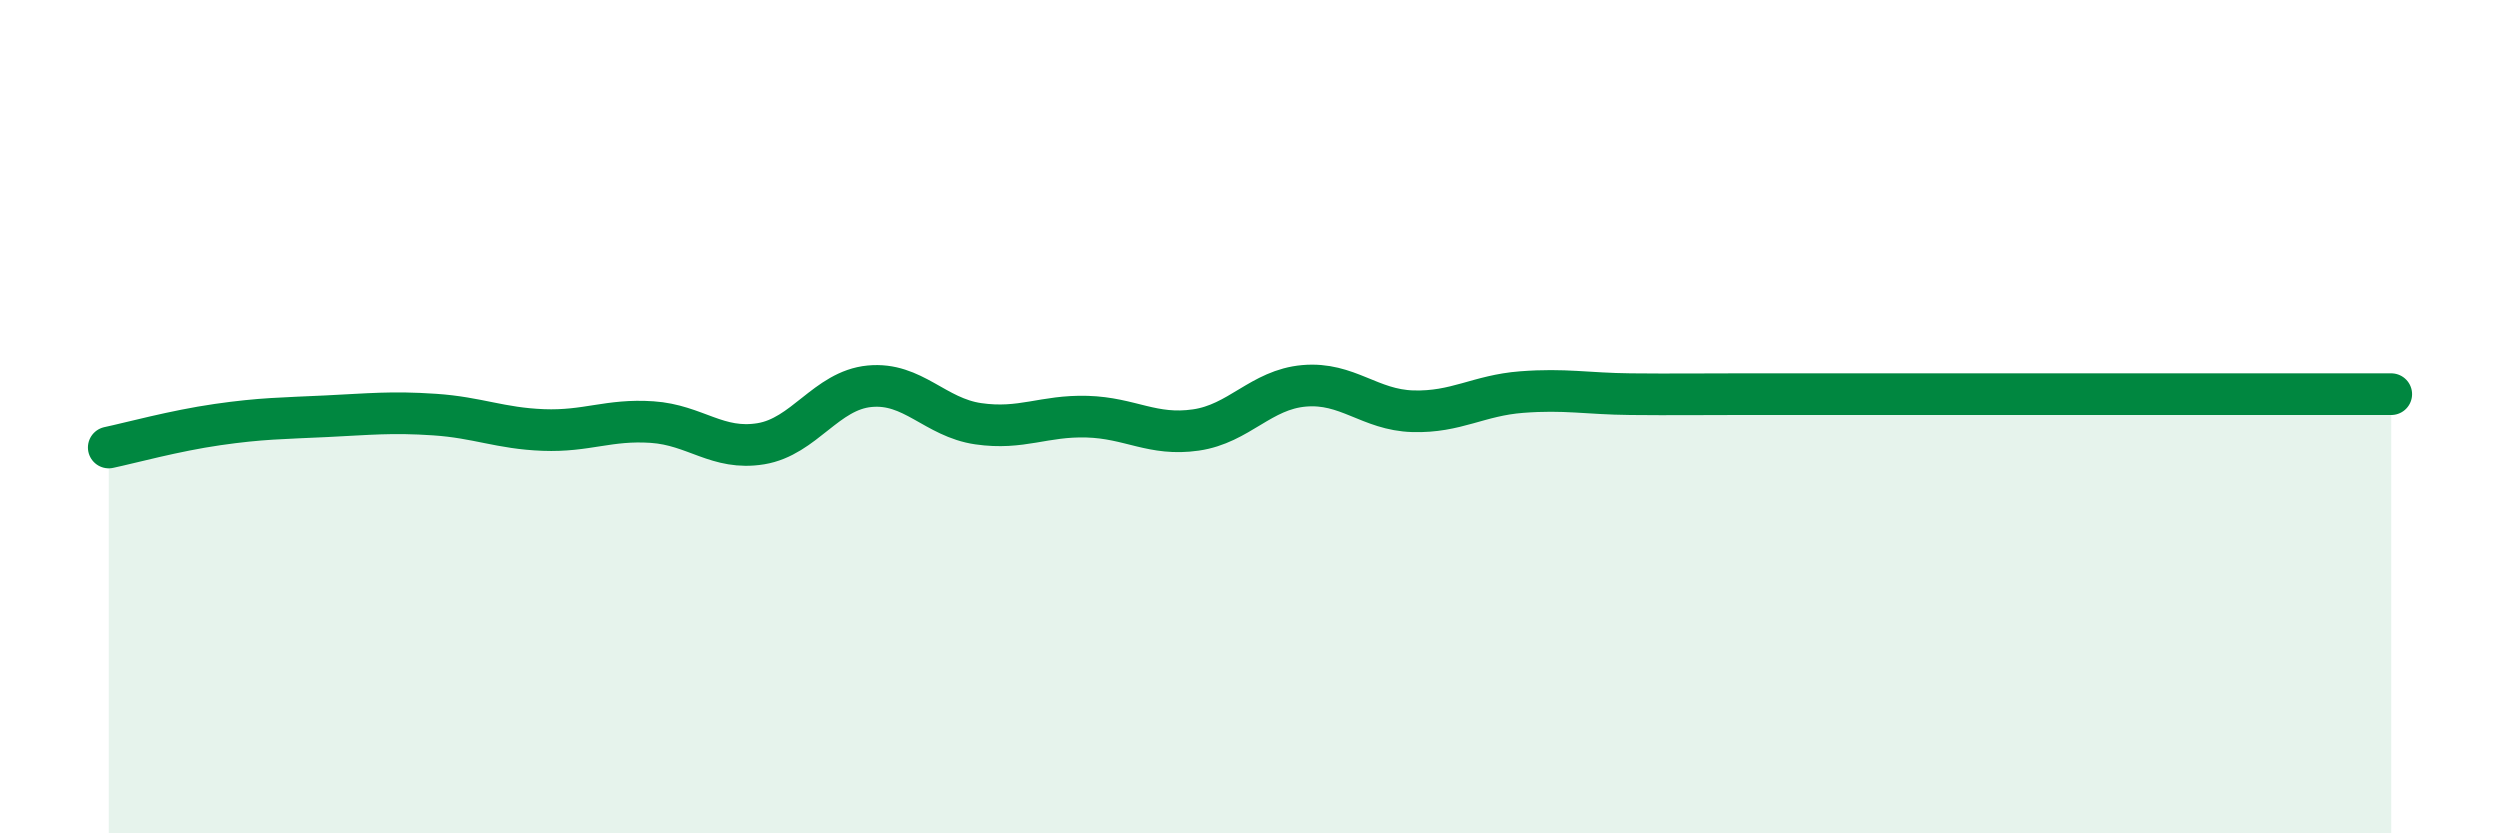
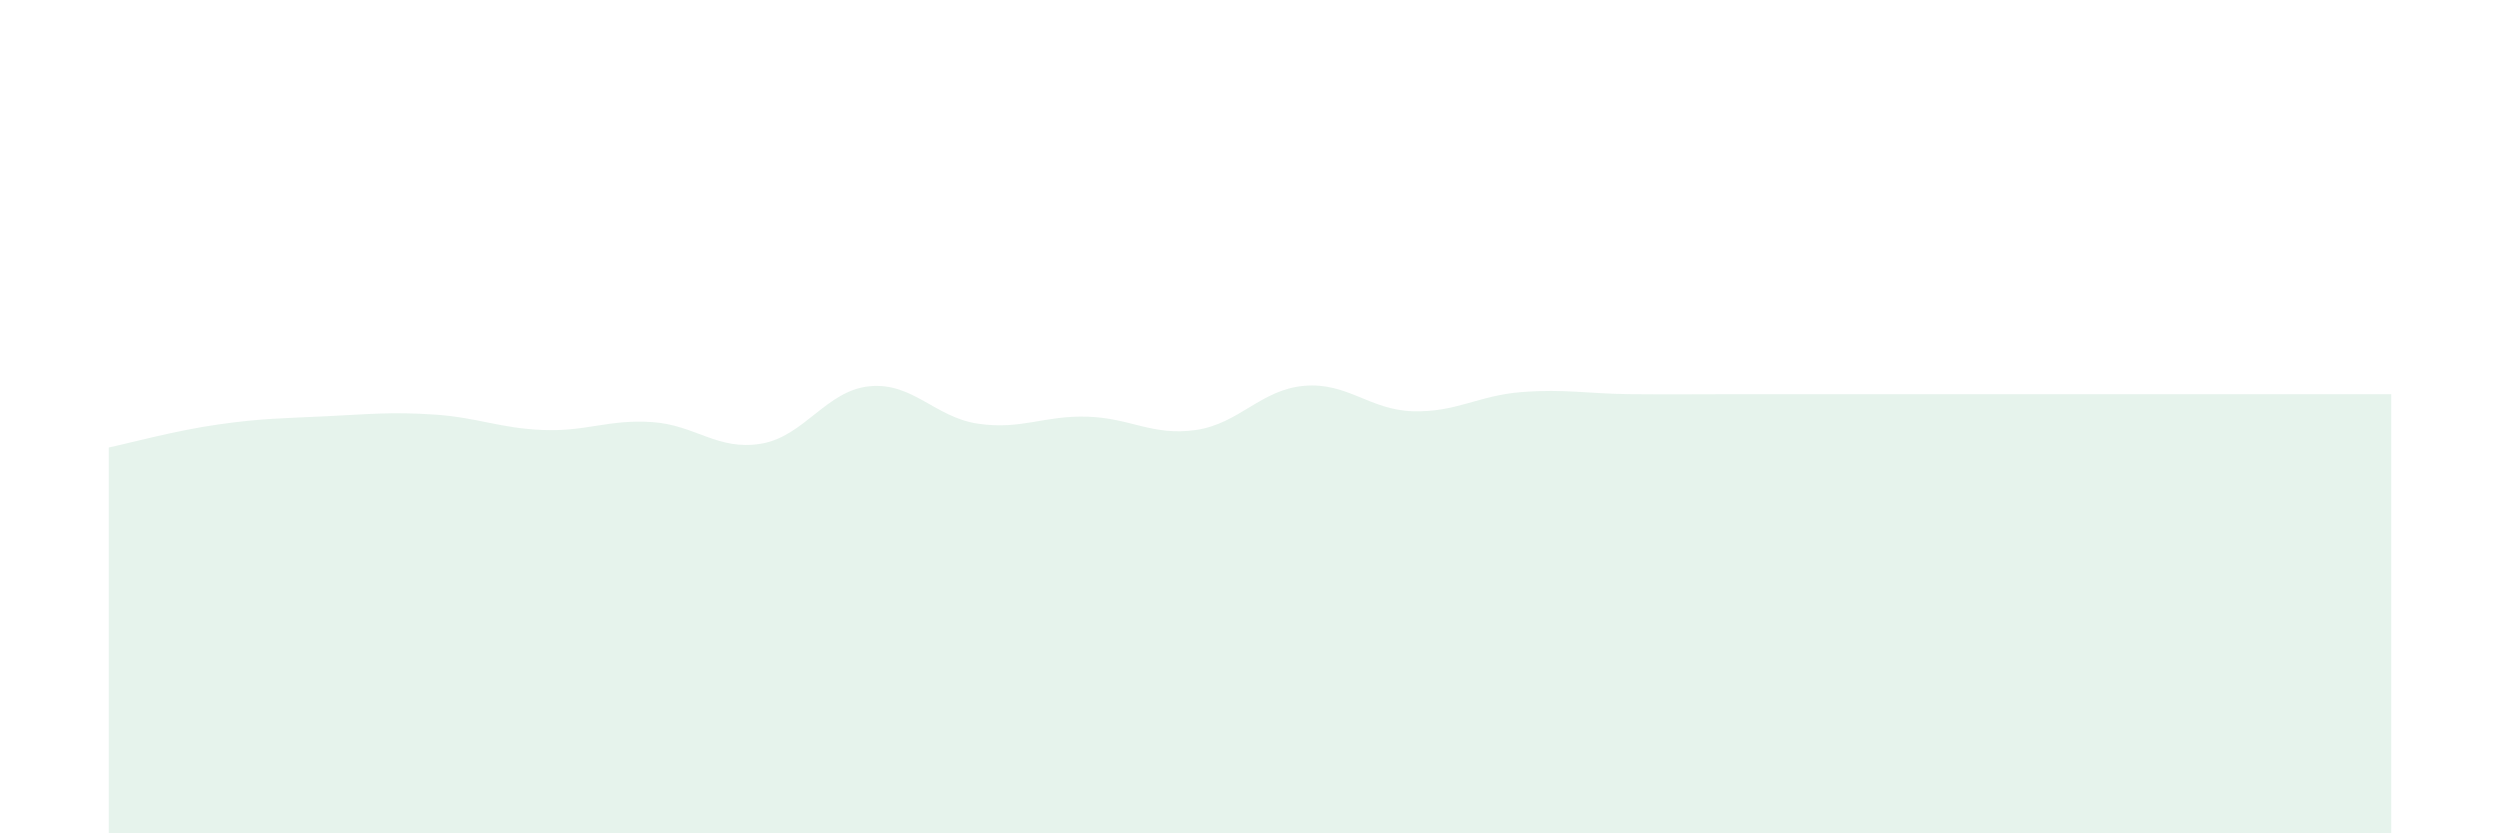
<svg xmlns="http://www.w3.org/2000/svg" width="60" height="20" viewBox="0 0 60 20">
  <path d="M 2.61,10.74 C 3.13,10.63 4.18,10.34 5.22,10.19 C 6.26,10.04 6.79,10.04 7.83,9.99 C 8.87,9.94 9.39,9.88 10.43,9.95 C 11.47,10.02 12,10.28 13.04,10.32 C 14.08,10.36 14.61,10.06 15.65,10.13 C 16.69,10.2 17.22,10.82 18.26,10.65 C 19.3,10.48 19.83,9.37 20.87,9.27 C 21.91,9.17 22.44,10.02 23.48,10.17 C 24.52,10.32 25.05,9.97 26.09,10 C 27.13,10.03 27.66,10.47 28.7,10.32 C 29.74,10.17 30.26,9.35 31.3,9.26 C 32.34,9.17 32.87,9.84 33.91,9.87 C 34.95,9.9 35.48,9.49 36.52,9.41 C 37.56,9.33 38.09,9.45 39.13,9.46 C 40.17,9.47 40.7,9.46 41.74,9.46 C 42.78,9.46 43.31,9.46 44.35,9.46 C 45.39,9.46 45.92,9.46 46.96,9.46 C 48,9.46 48.53,9.46 49.57,9.46 C 50.61,9.46 51.13,9.46 52.17,9.46 C 53.21,9.46 53.74,9.46 54.78,9.46 C 55.82,9.46 56.87,9.46 57.39,9.46L57.39 20L2.61 20Z" fill="#008740" opacity="0.1" stroke-linecap="round" stroke-linejoin="round" />
-   <path d="M 2.61,10.74 C 3.13,10.63 4.18,10.34 5.22,10.19 C 6.26,10.04 6.79,10.04 7.83,9.99 C 8.87,9.94 9.39,9.88 10.43,9.95 C 11.47,10.02 12,10.28 13.04,10.32 C 14.08,10.36 14.61,10.06 15.65,10.13 C 16.69,10.2 17.22,10.82 18.26,10.65 C 19.3,10.48 19.83,9.37 20.87,9.27 C 21.91,9.17 22.44,10.02 23.48,10.17 C 24.52,10.32 25.05,9.97 26.09,10 C 27.13,10.03 27.66,10.47 28.7,10.32 C 29.74,10.17 30.26,9.35 31.3,9.26 C 32.34,9.17 32.87,9.84 33.91,9.87 C 34.95,9.9 35.48,9.49 36.52,9.41 C 37.56,9.33 38.09,9.45 39.13,9.46 C 40.17,9.47 40.7,9.46 41.74,9.46 C 42.78,9.46 43.31,9.46 44.35,9.46 C 45.39,9.46 45.92,9.46 46.96,9.46 C 48,9.46 48.53,9.46 49.57,9.46 C 50.61,9.46 51.13,9.46 52.17,9.46 C 53.21,9.46 53.74,9.46 54.78,9.46 C 55.82,9.46 56.87,9.46 57.39,9.46" stroke="#008740" stroke-width="1" fill="none" stroke-linecap="round" stroke-linejoin="round" />
</svg>